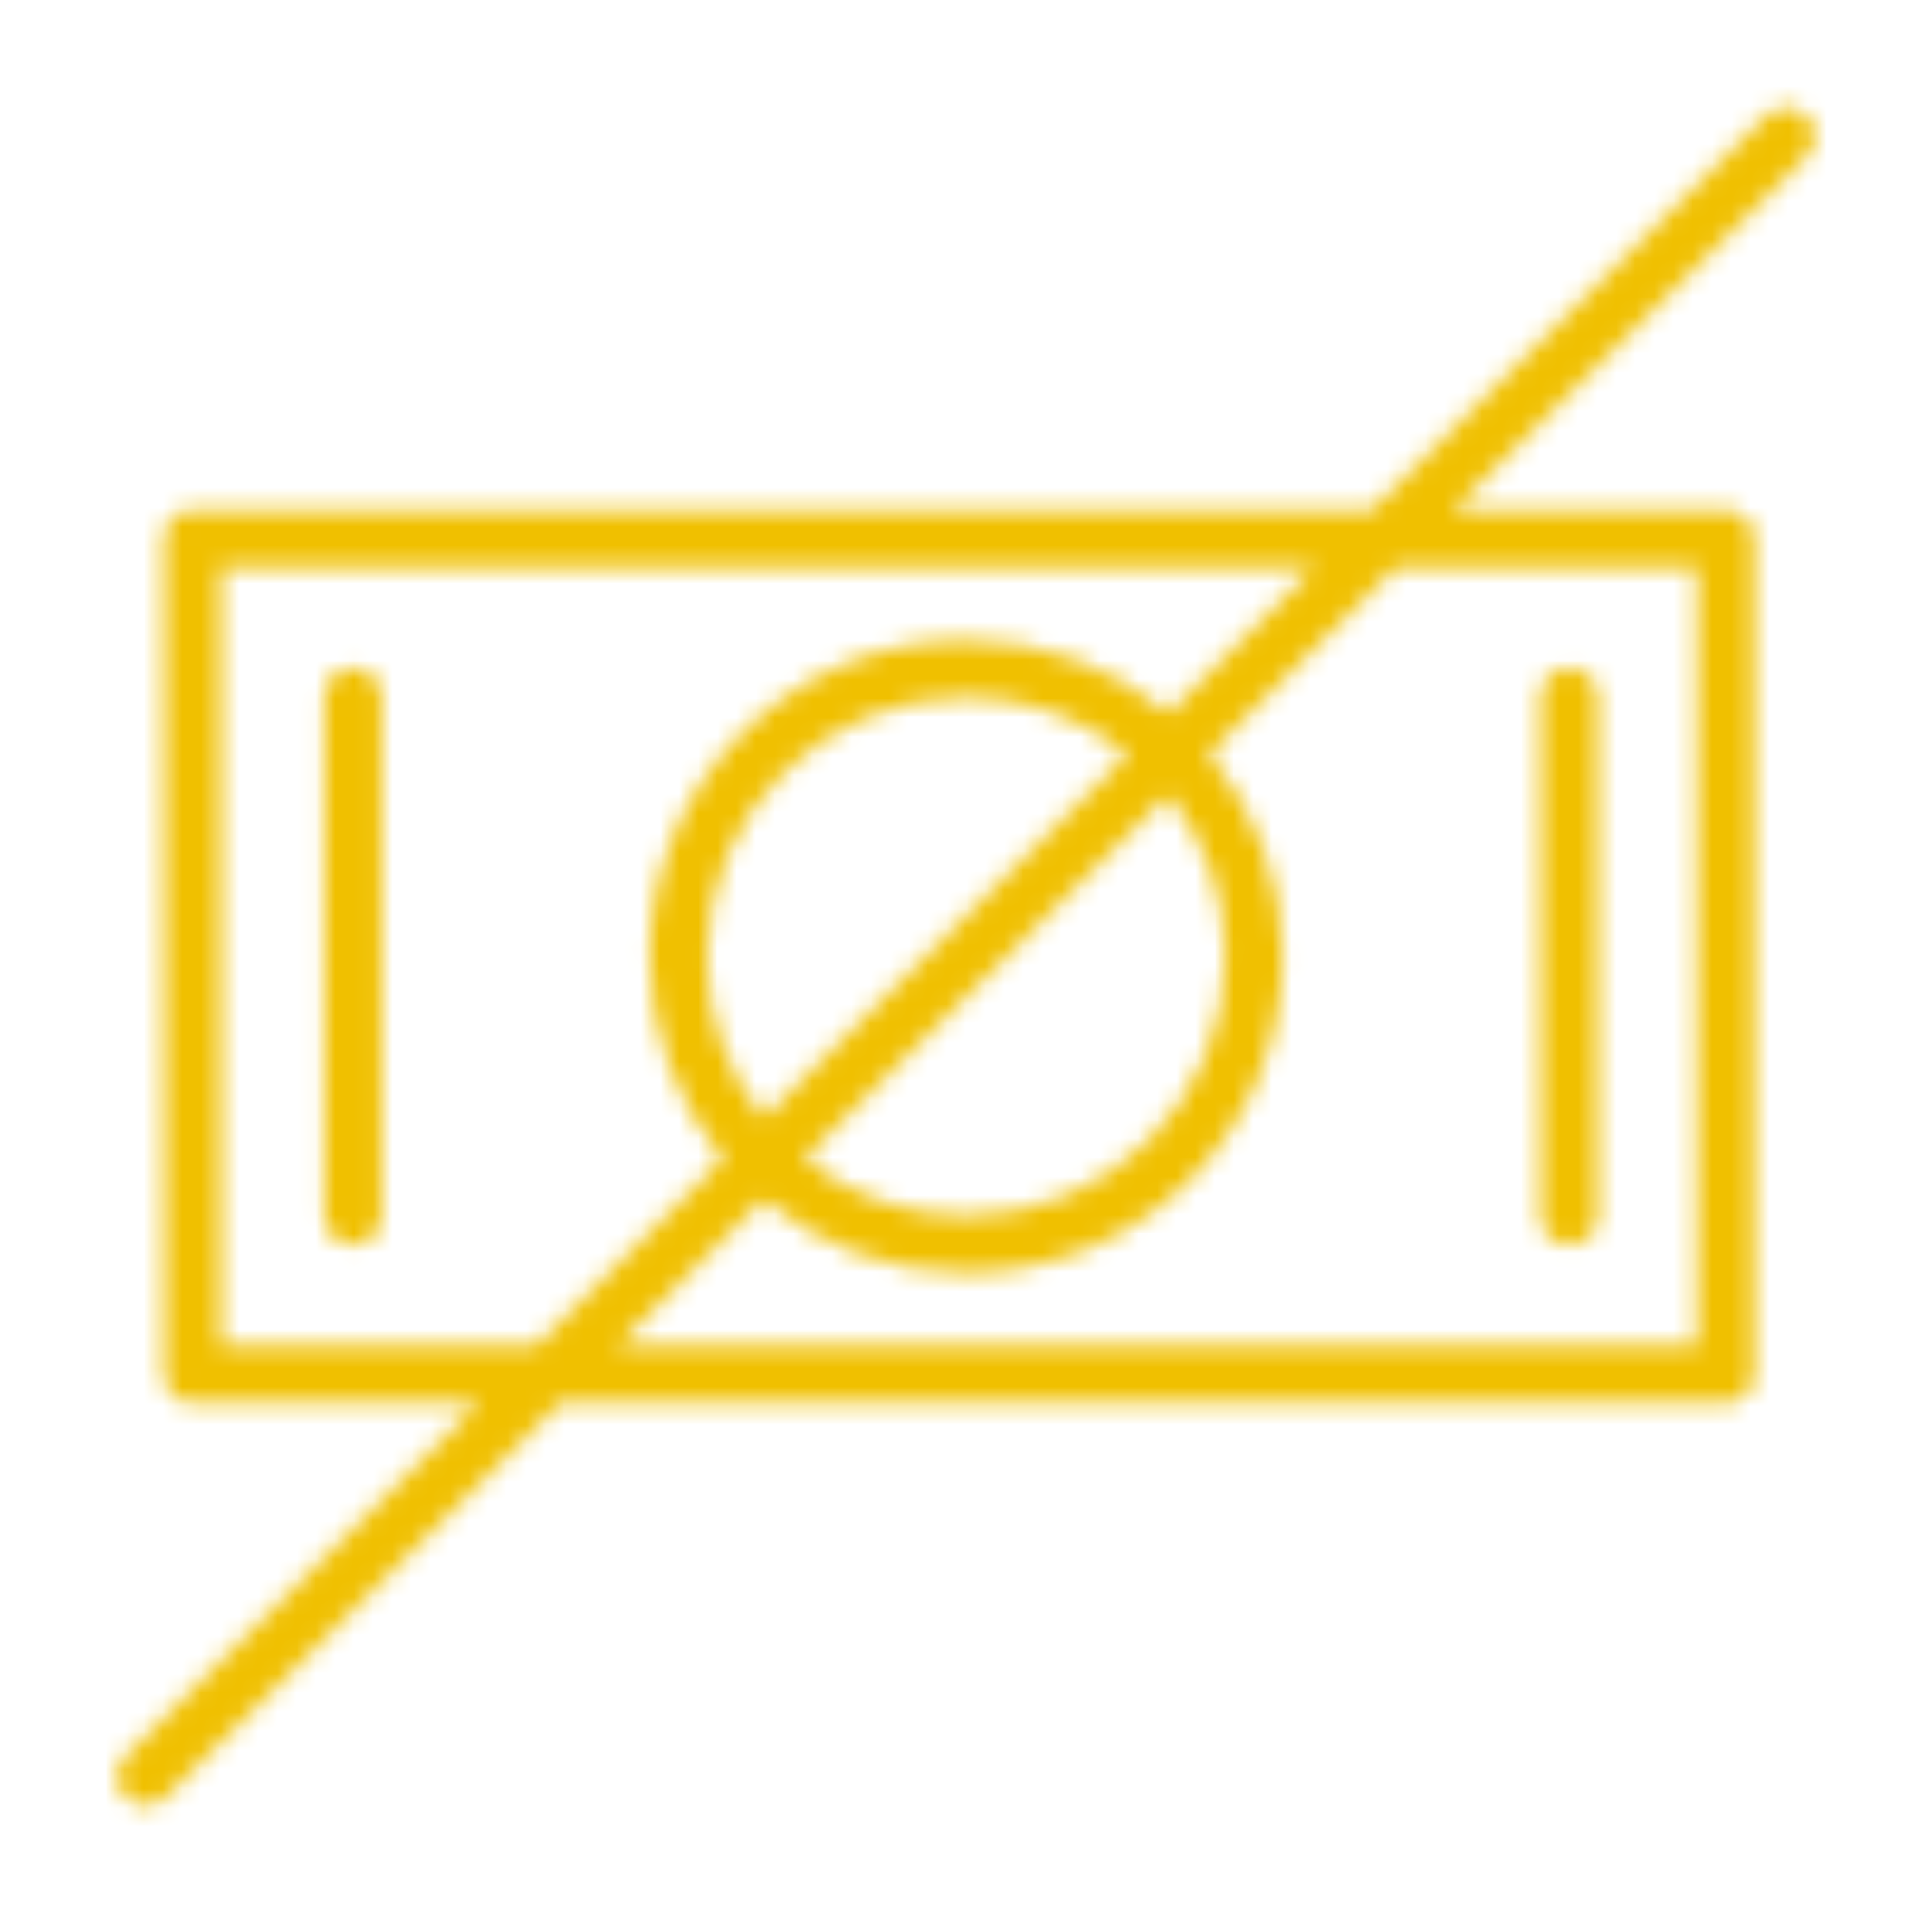
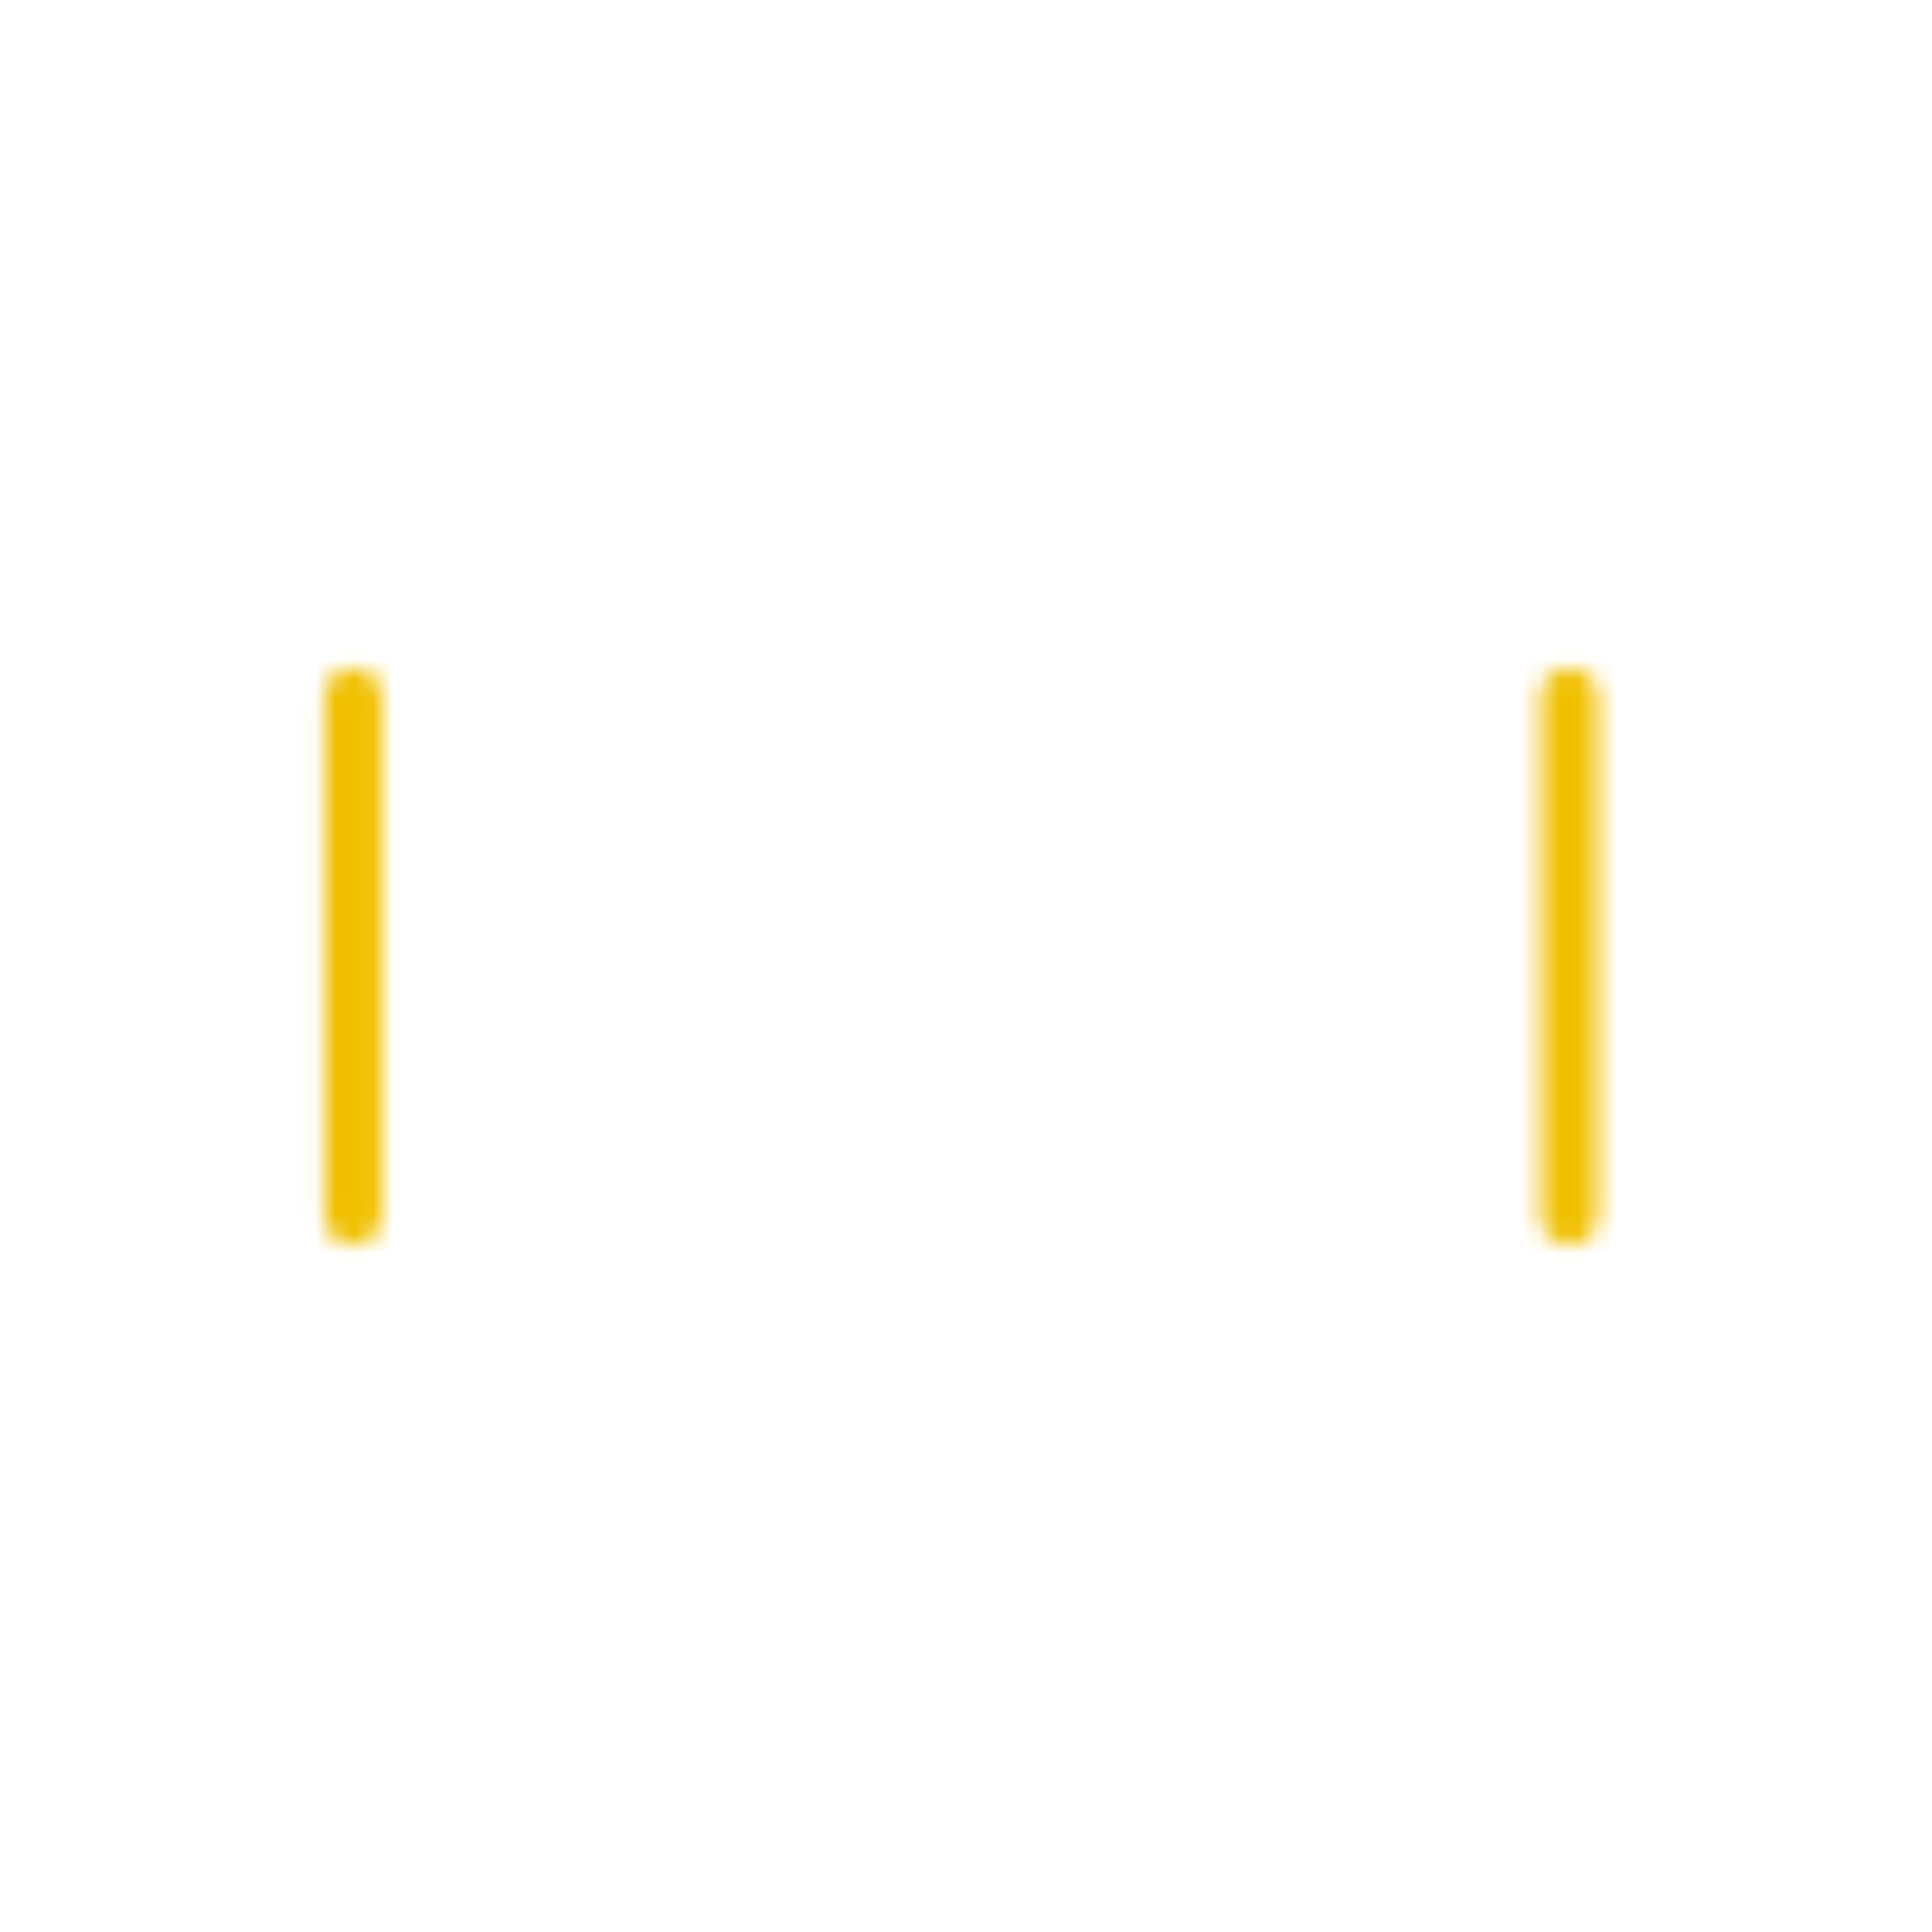
<svg xmlns="http://www.w3.org/2000/svg" width="101" height="101" viewBox="0 0 101 101" fill="none">
  <mask id="mask0_175_69" style="mask-type:alpha" maskUnits="userSpaceOnUse" x="0" y="0" width="101" height="101">
    <path d="M18.448 34.909C17.62 34.909 16.948 35.58 16.948 36.409V63.591C16.948 64.419 17.62 65.091 18.448 65.091C19.276 65.091 19.948 64.419 19.948 63.591V36.409C19.948 35.581 19.276 34.909 18.448 34.909Z" fill="#231F20" />
    <path d="M82.041 65.091C82.869 65.091 83.541 64.419 83.541 63.591V36.409C83.541 35.58 82.869 34.909 82.041 34.909C81.213 34.909 80.541 35.58 80.541 36.409V63.591C80.541 64.419 81.212 65.091 82.041 65.091Z" fill="#231F20" />
-     <path d="M94.448 6.053C93.862 5.467 92.913 5.467 92.327 6.053L71.74 26.639H10.057C9.229 26.639 8.557 27.31 8.557 28.139V71.861C8.557 72.69 9.229 73.361 10.057 73.361H25.017L6.553 91.824C5.967 92.41 5.967 93.36 6.553 93.946C6.846 94.239 7.23 94.385 7.614 94.385C7.998 94.385 8.382 94.239 8.675 93.946L29.26 73.361H90.215C91.043 73.361 91.715 72.69 91.715 71.861V28.139C91.715 27.31 91.043 26.639 90.215 26.639H75.983L94.448 8.174C95.034 7.589 95.034 6.639 94.448 6.053ZM11.557 70.361V29.639H68.74L61.089 37.289C58.219 34.894 54.53 33.449 50.509 33.449C41.38 33.449 33.952 40.873 33.952 49.999C33.952 54.021 35.398 57.711 37.794 60.582L28.017 70.359H11.557V70.361ZM39.929 58.45C38.071 56.131 36.953 53.196 36.953 50C36.953 42.528 43.034 36.45 50.51 36.45C53.704 36.45 56.637 37.568 58.956 39.424L39.929 58.45ZM61.077 41.545C62.936 43.865 64.055 46.802 64.055 50C64.055 57.472 57.979 63.55 50.51 63.55C47.311 63.55 44.372 62.43 42.051 60.571L61.077 41.545ZM88.714 29.639V70.361H32.259L39.915 62.705C42.788 65.103 46.481 66.551 50.508 66.551C59.631 66.551 67.053 59.127 67.053 50.001C67.053 45.976 65.606 42.284 63.209 39.412L72.981 29.64L88.714 29.639Z" fill="#231F20" />
  </mask>
  <g mask="url(#mask0_175_69)">
    <rect x="-9.499" y="-7.11" width="128.579" height="127.305" fill="#F0C000" />
  </g>
</svg>